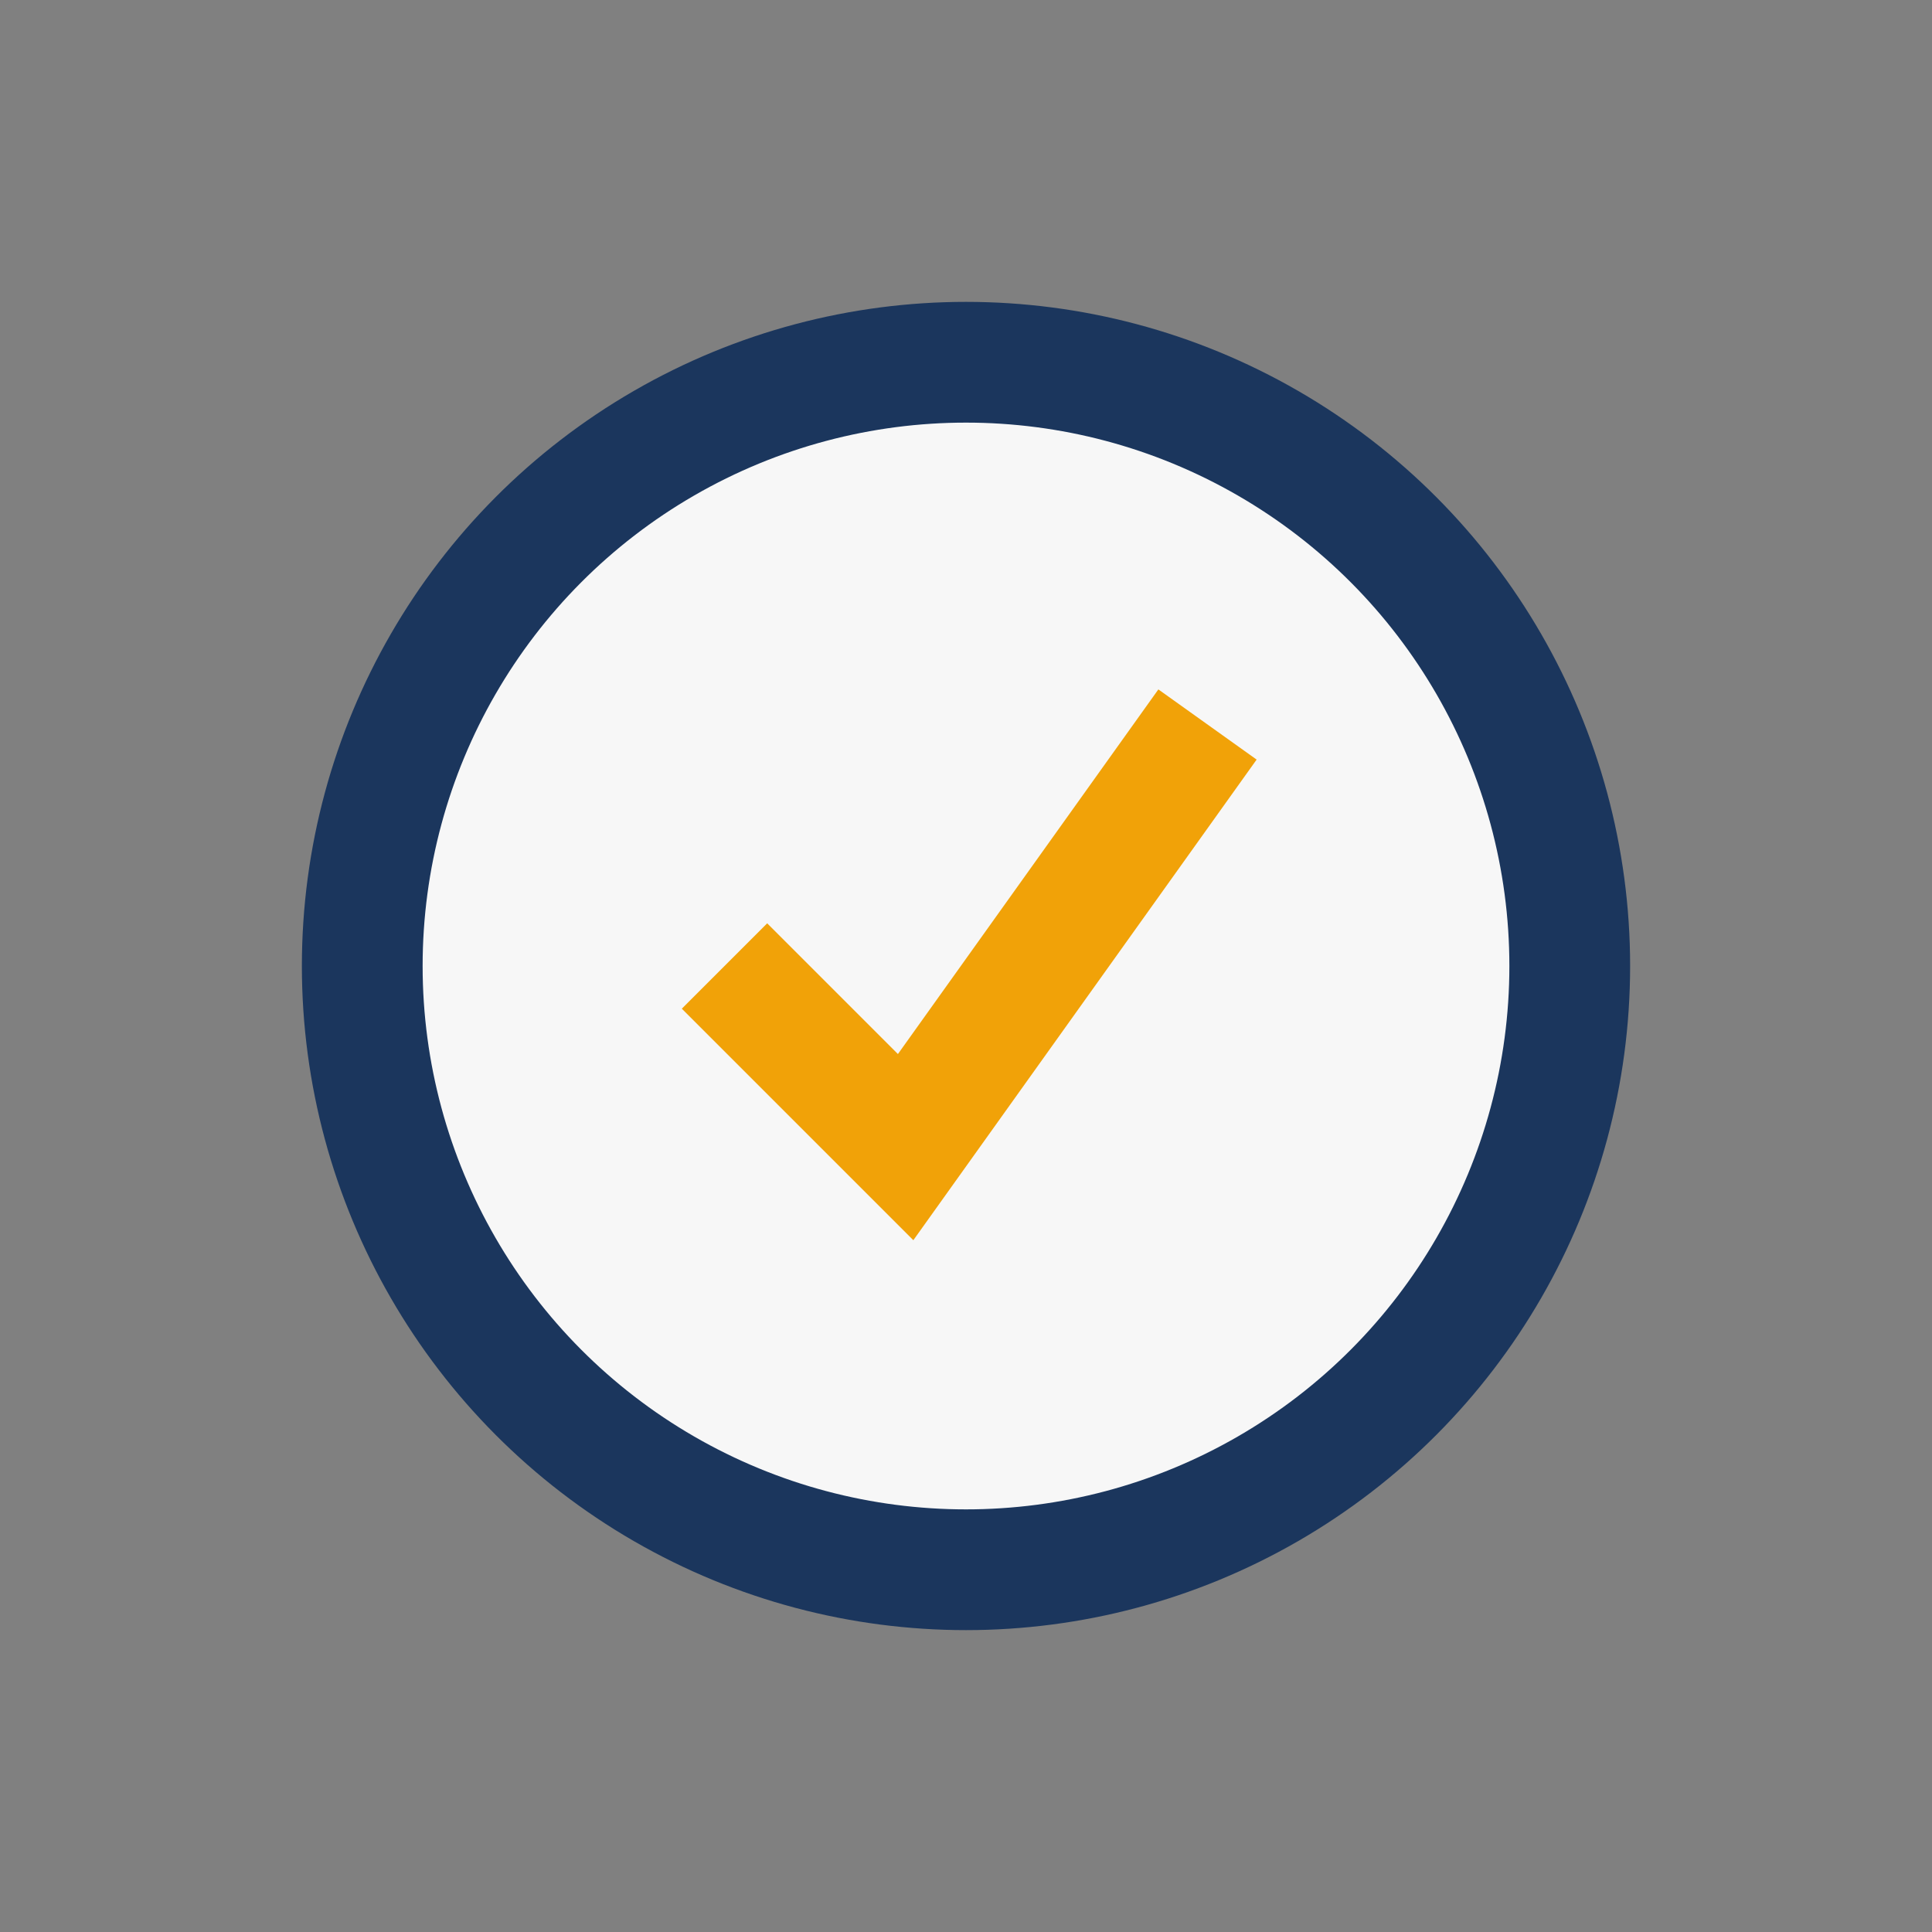
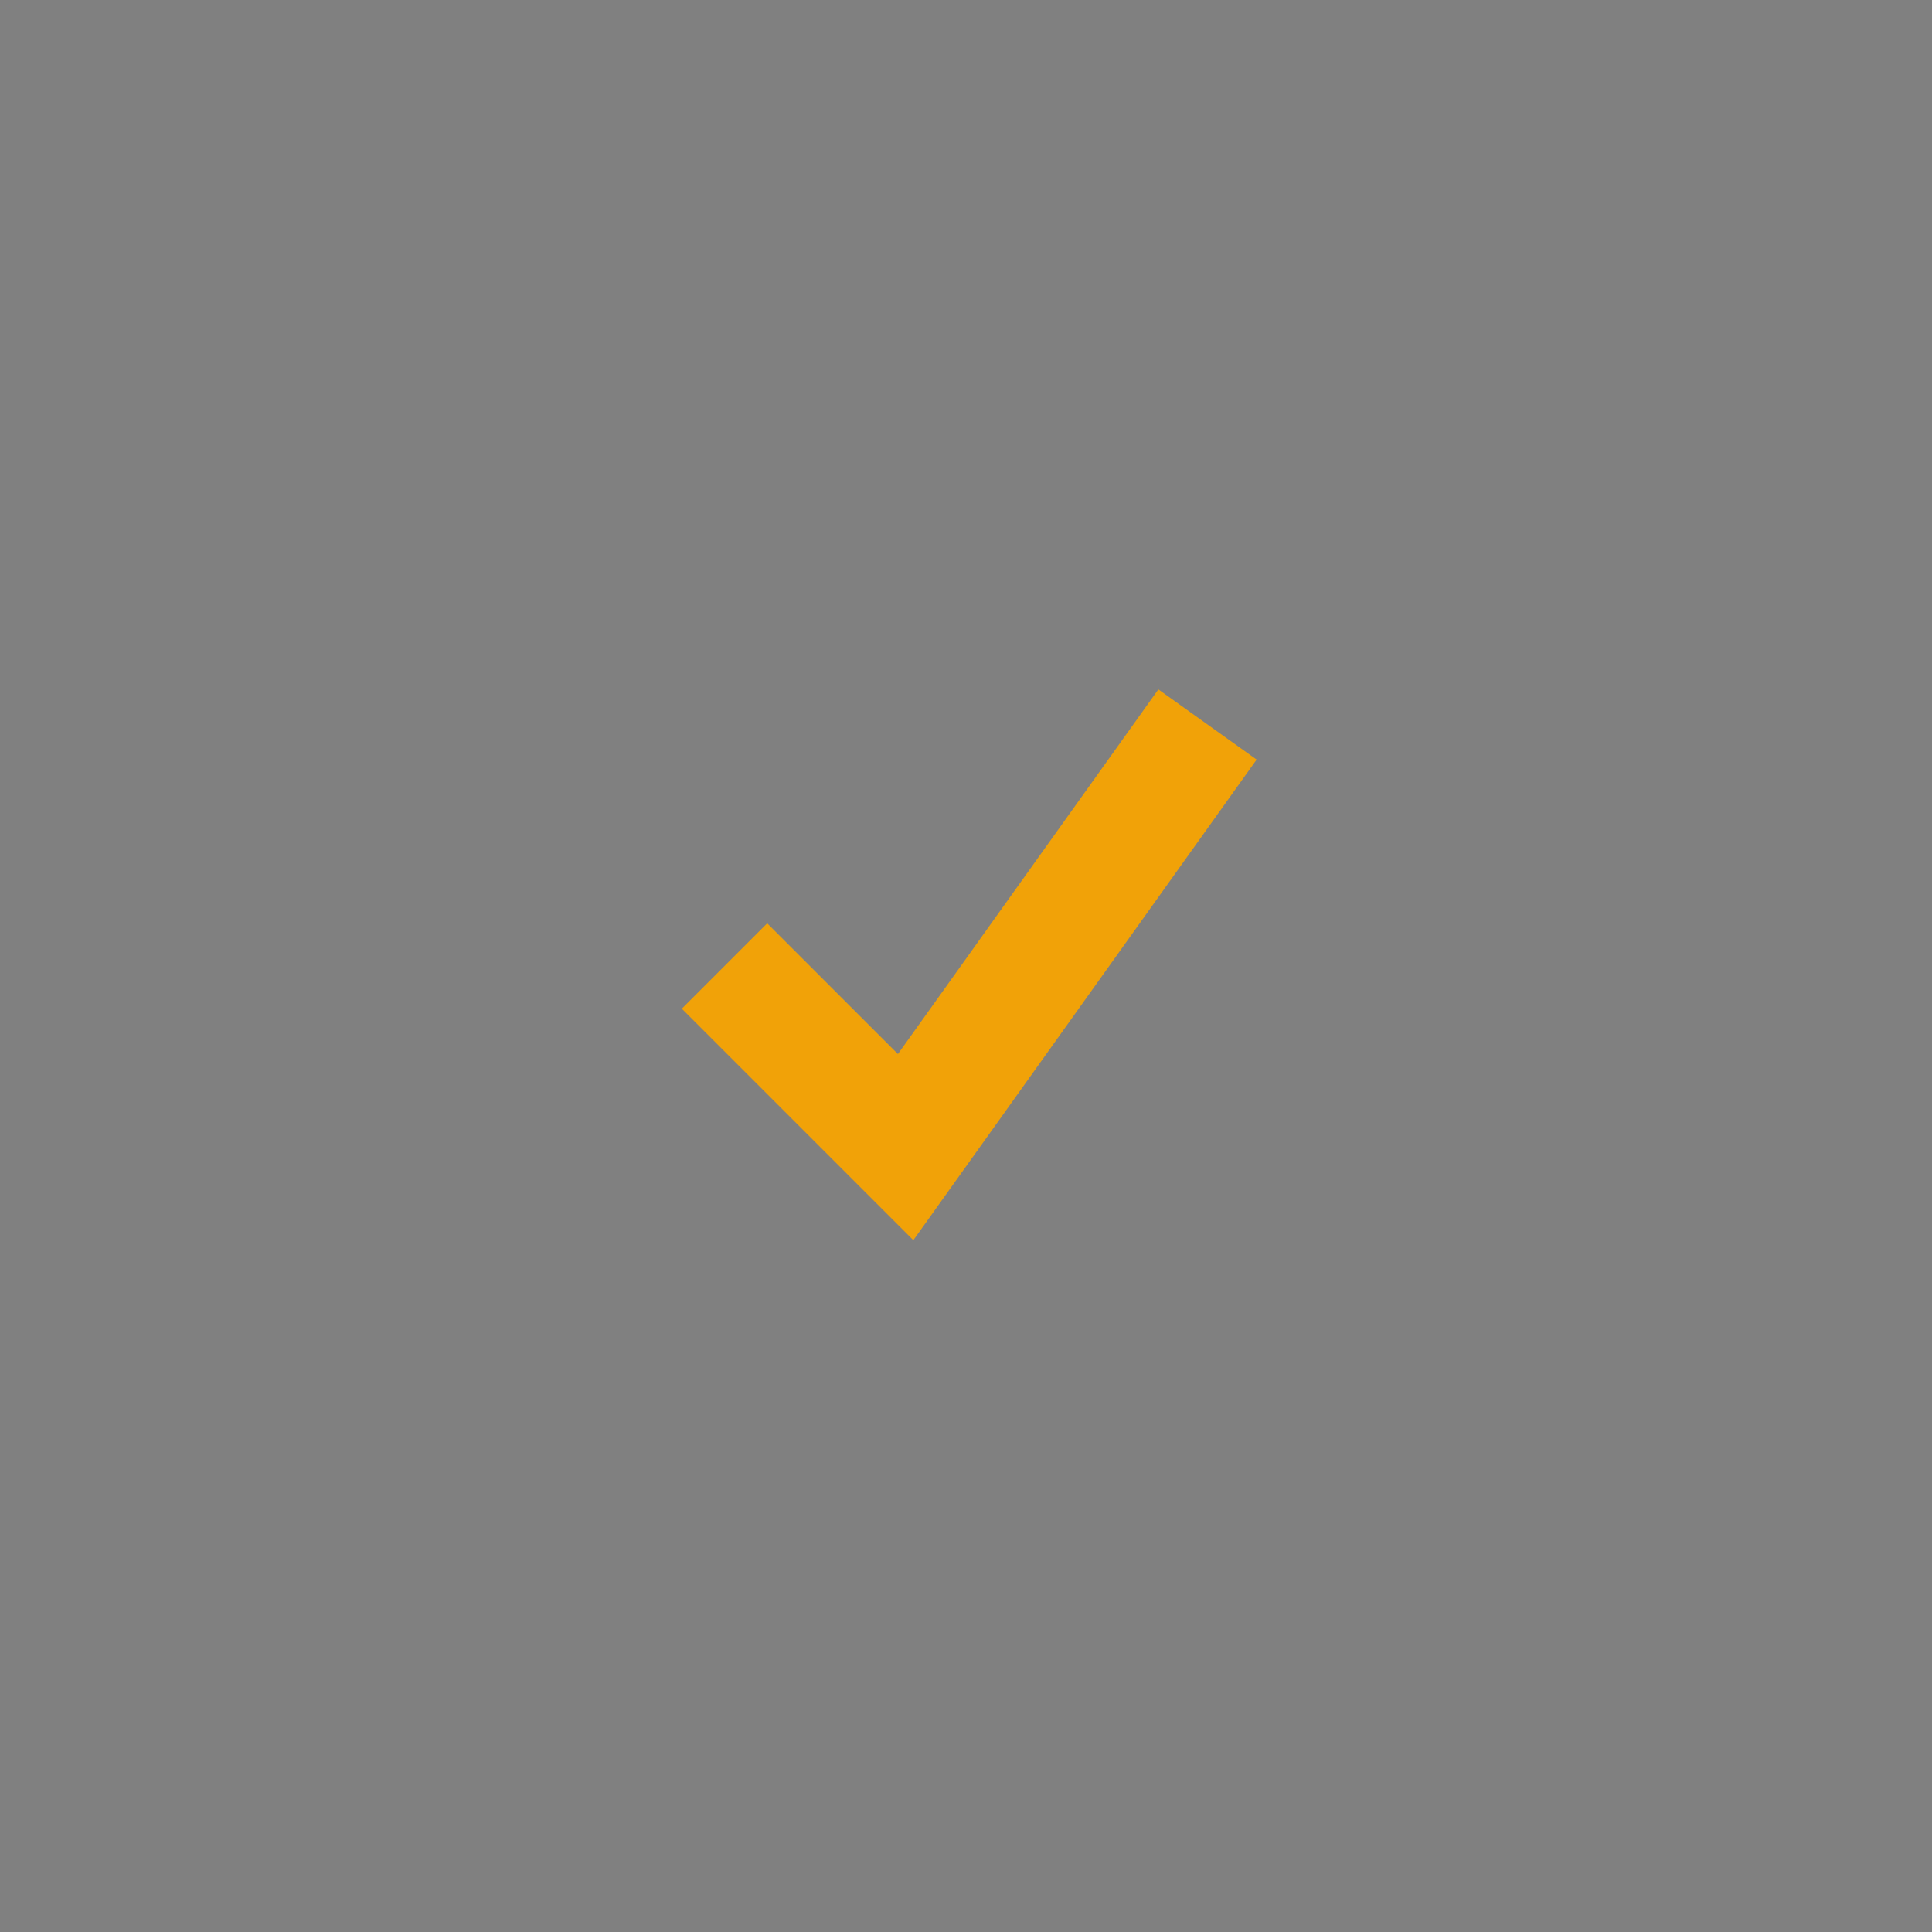
<svg xmlns="http://www.w3.org/2000/svg" width="32" height="32" viewBox="0 0 32 32">
  <rect x="0" y="0" width="32" height="32" fill="#808080" stroke="none" />
-   <circle cx="16" cy="16" r="10" fill="#F7F7F7" stroke="#1B365D" stroke-width="2" />
  <path d="M12 16l3 3 5-7" stroke="#F1A208" stroke-width="2" fill="none" />
</svg>